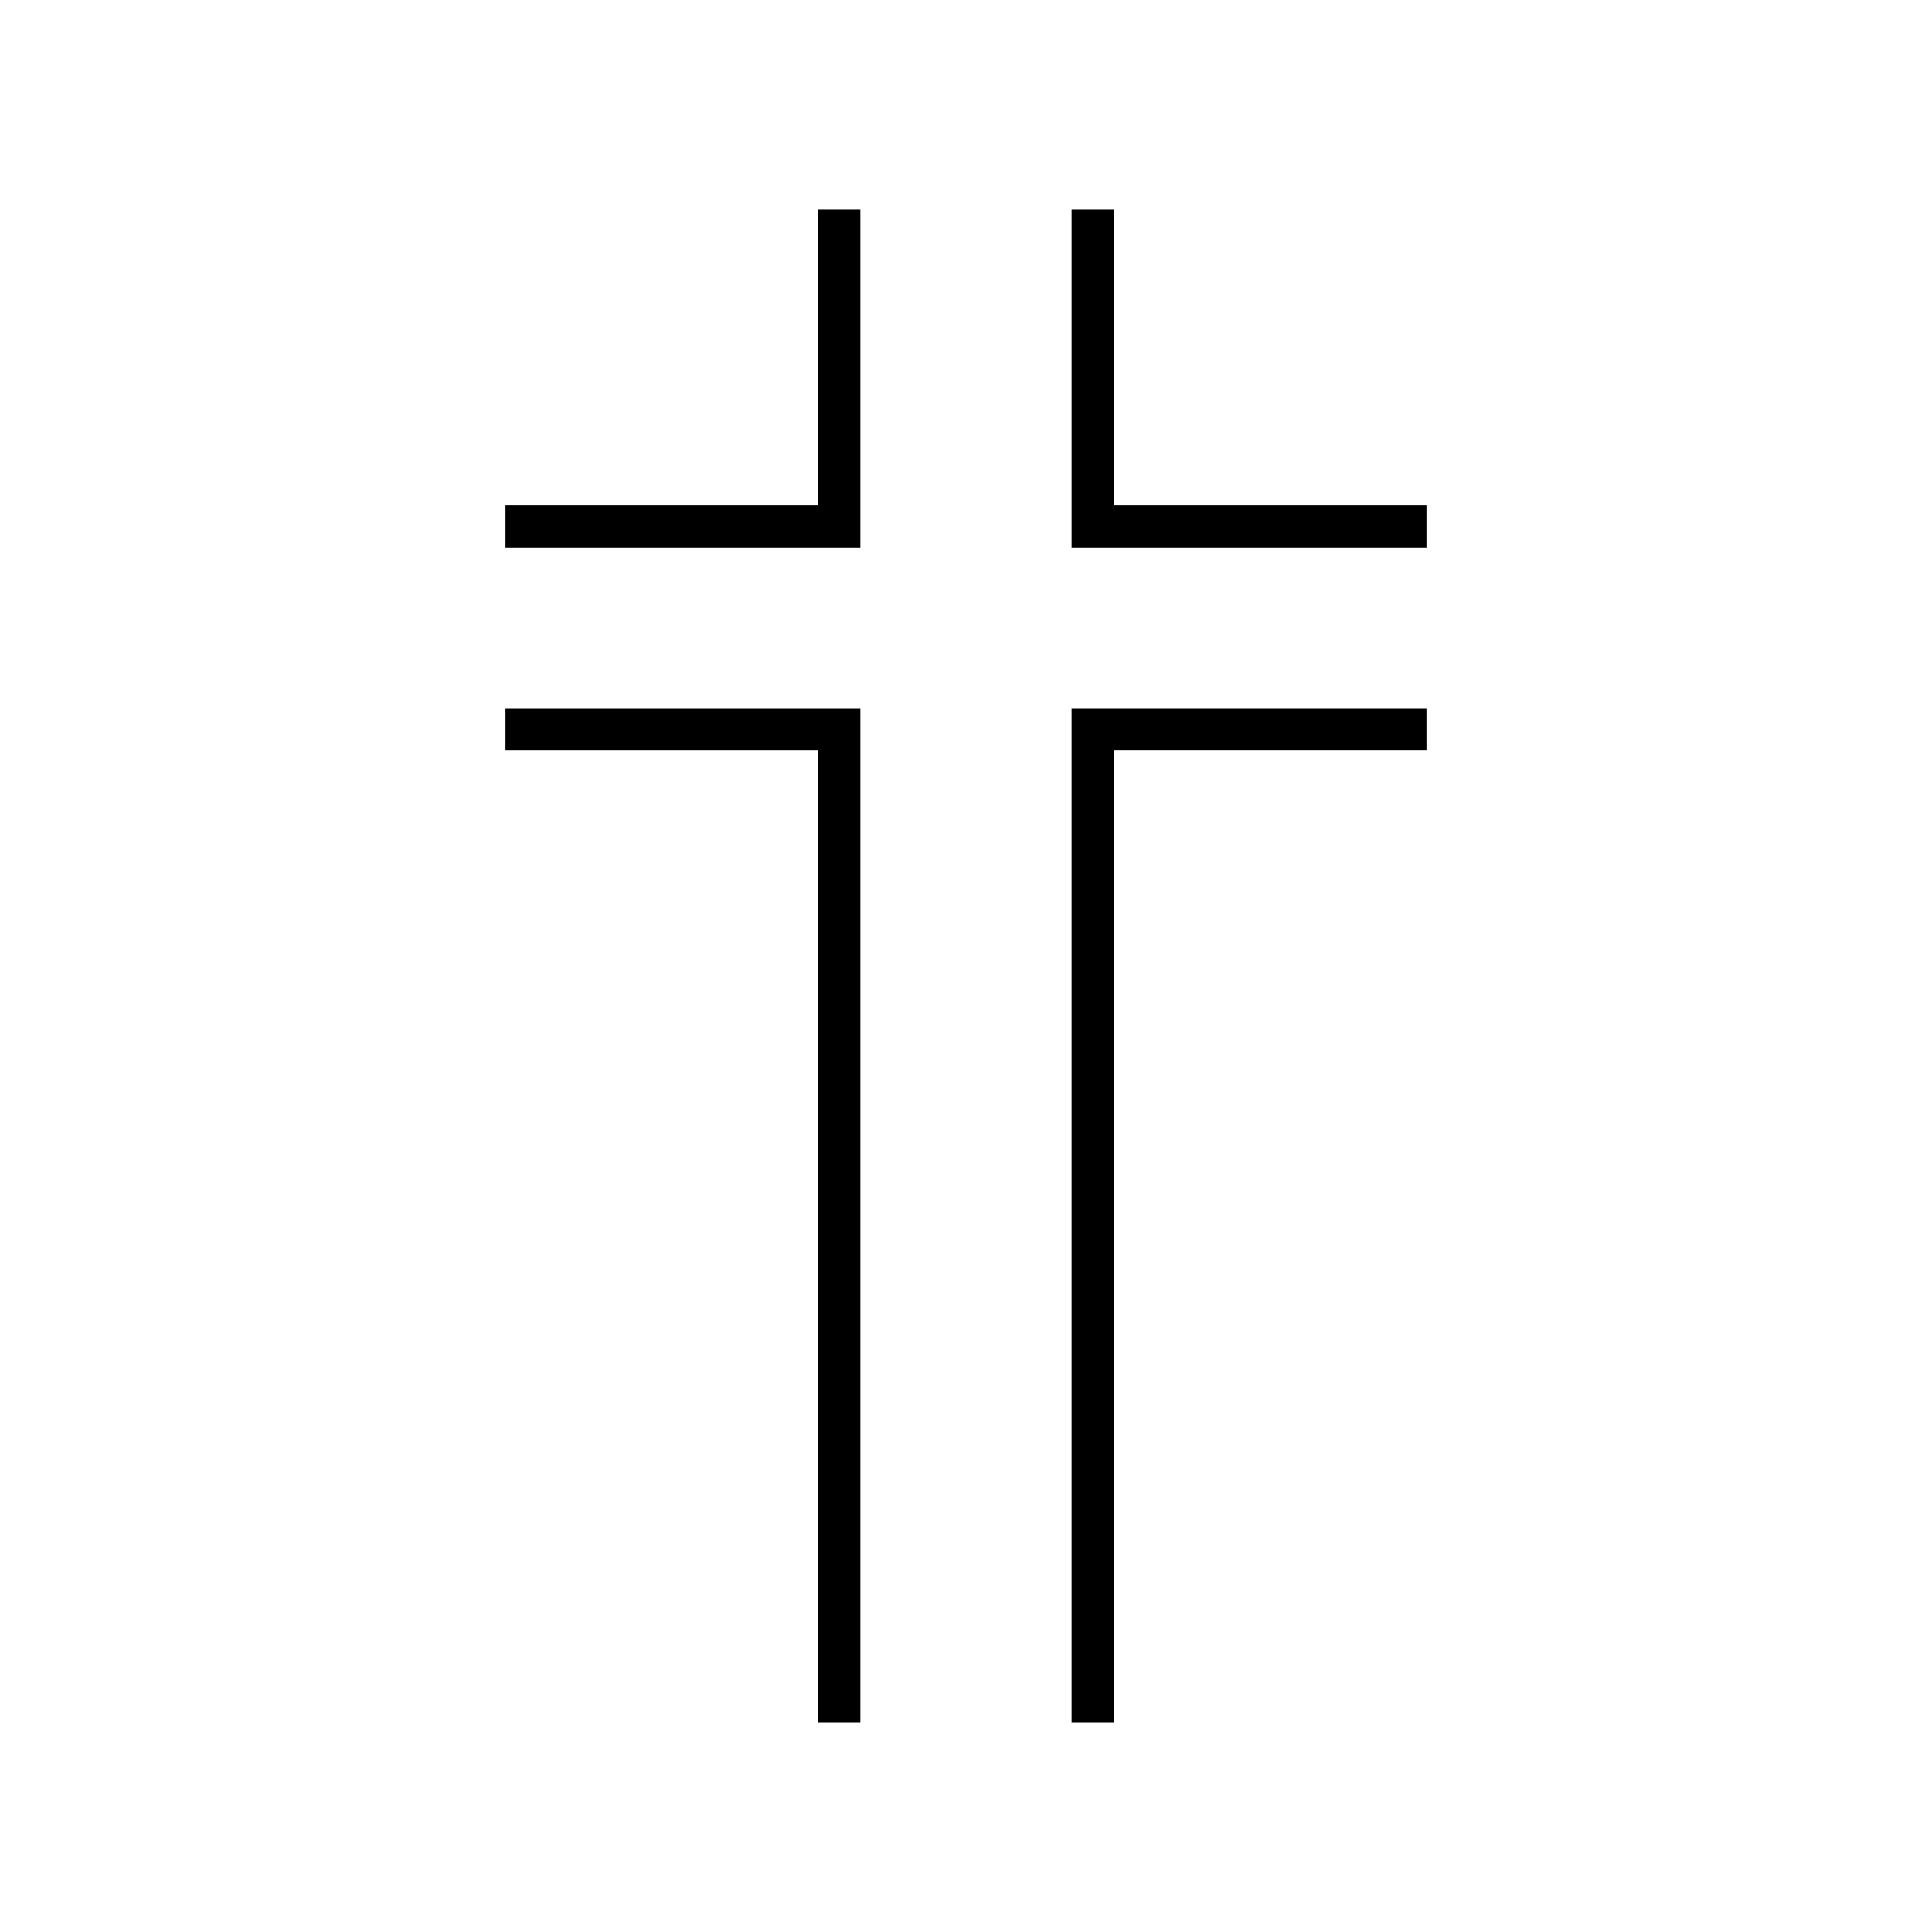
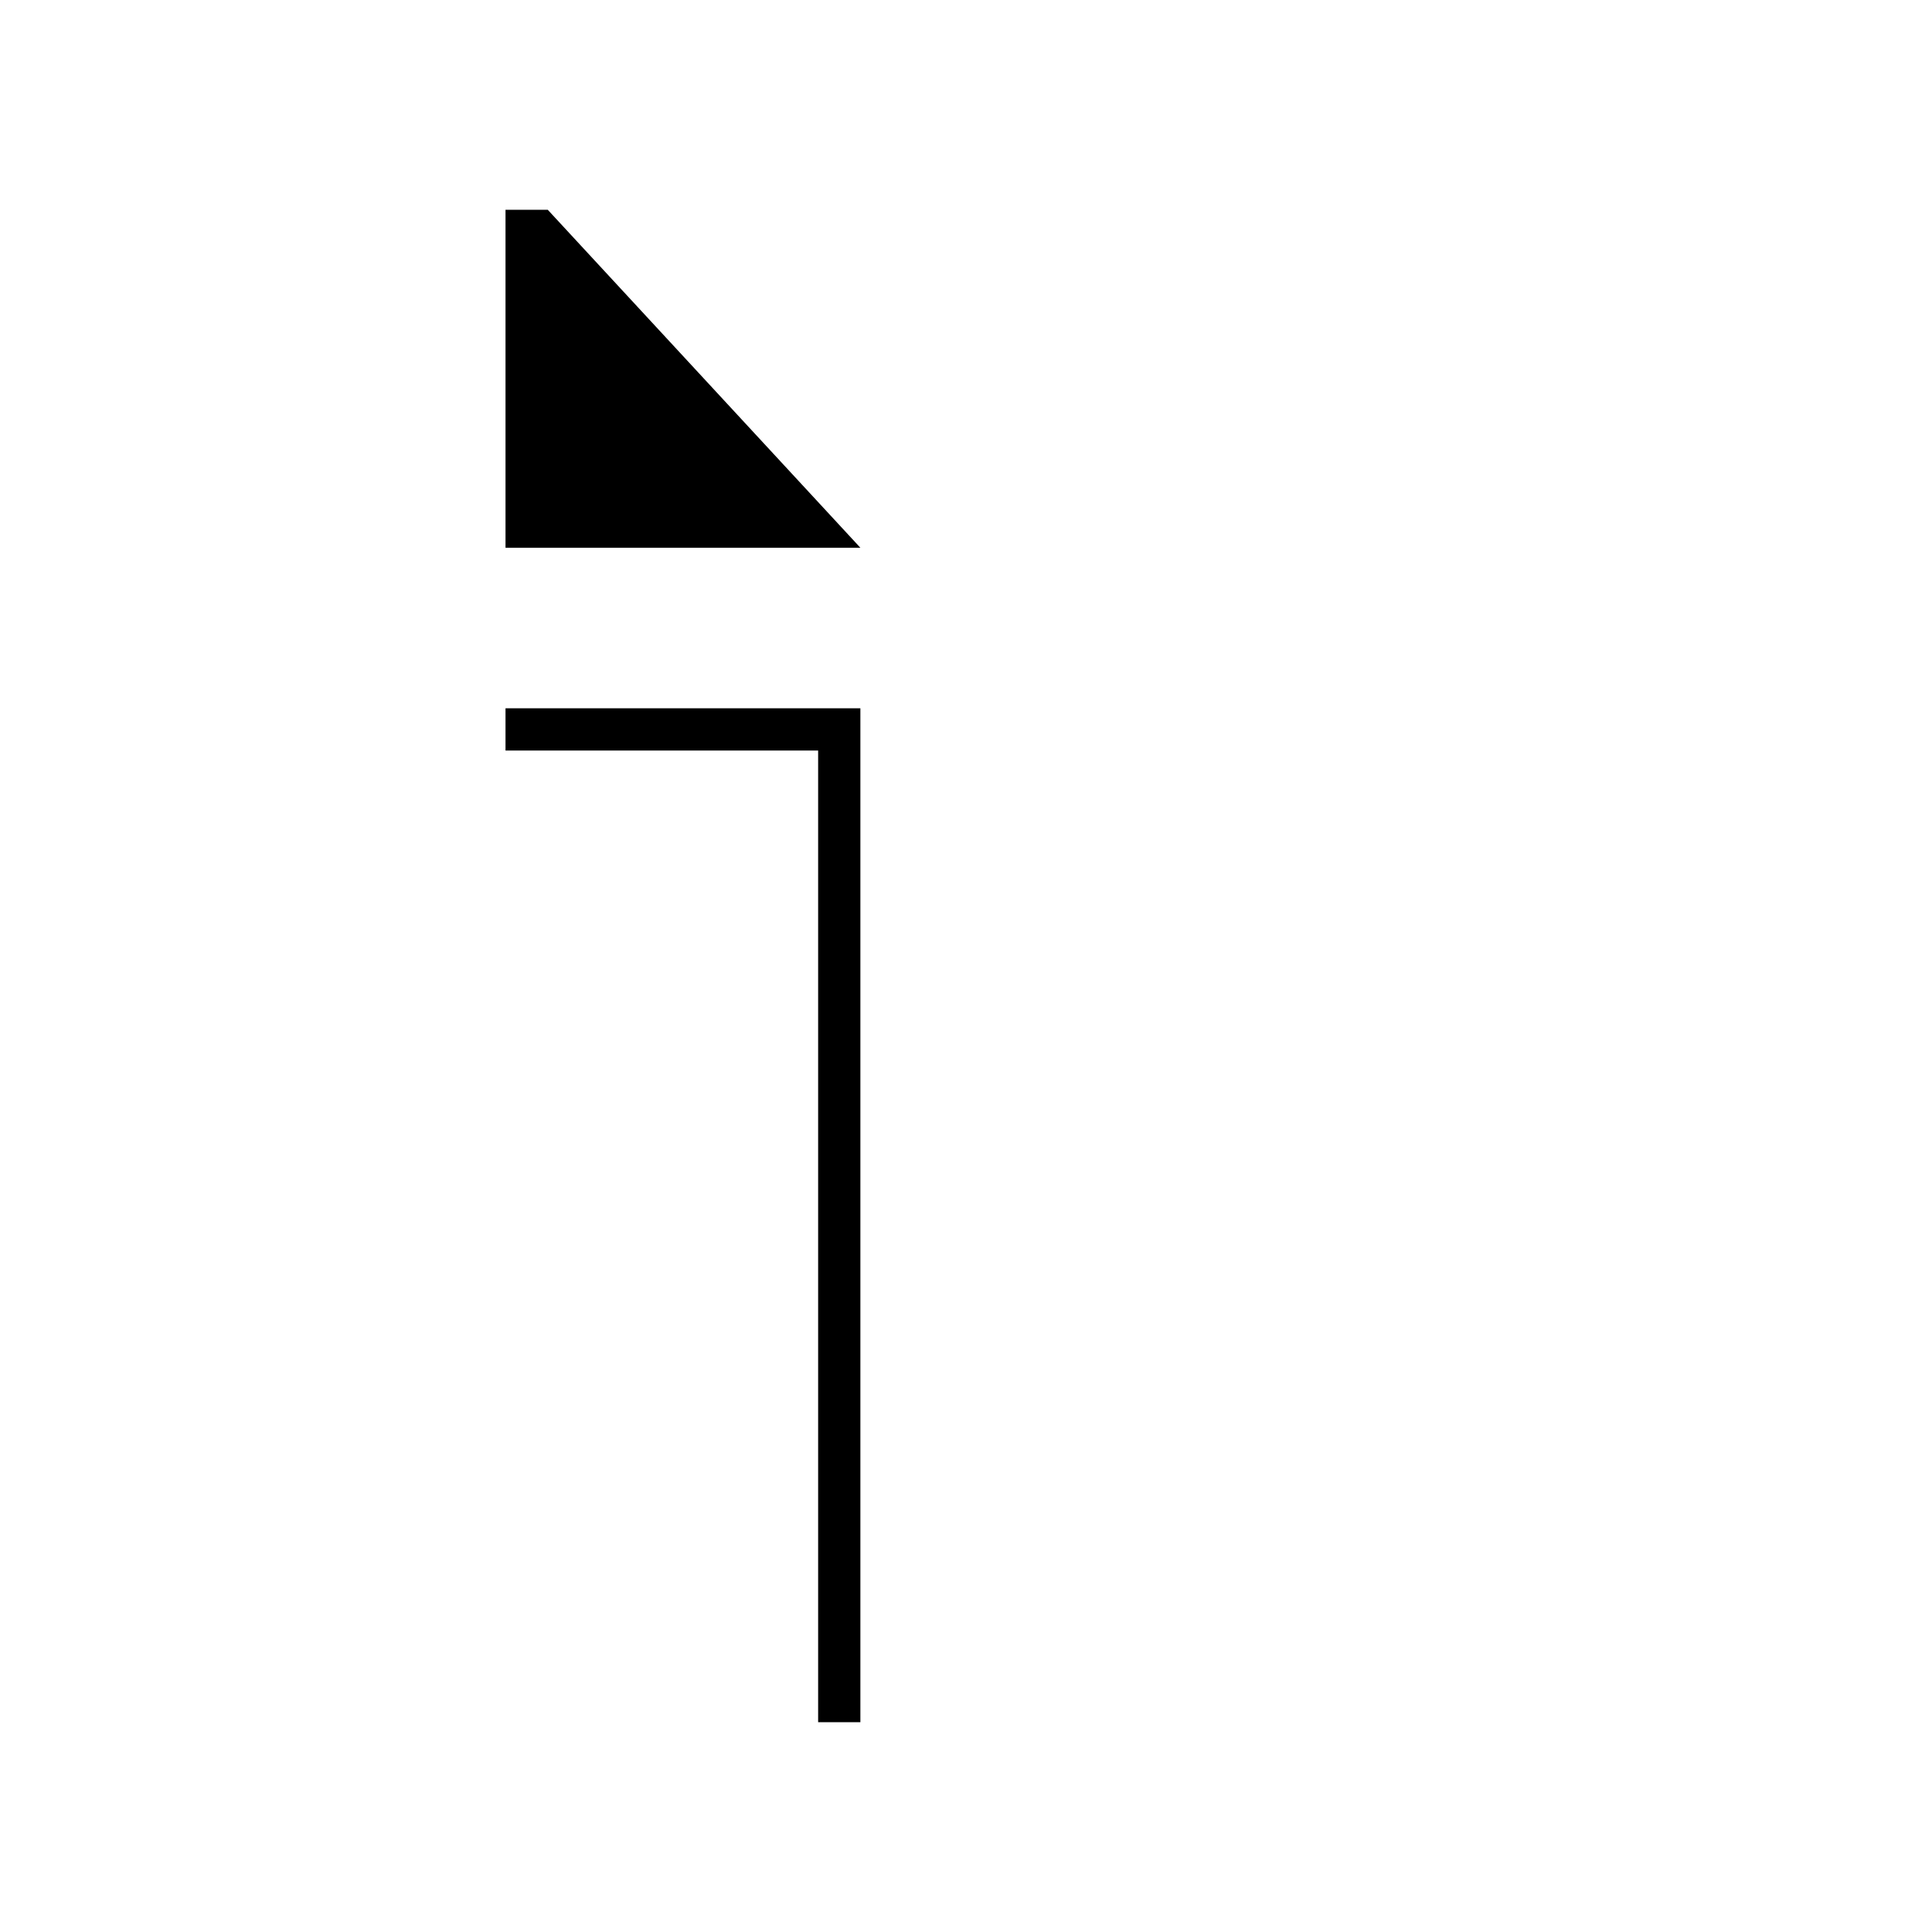
<svg xmlns="http://www.w3.org/2000/svg" fill="#000000" width="800px" height="800px" version="1.1" viewBox="144 144 512 512">
  <g>
-     <path d="m439.18 600.4h-11.195v-268.7h94.043v11.195h-82.848z" />
    <path d="m372.01 600.4h-11.195v-257.5h-82.848v-11.195h94.043z" />
-     <path d="m372.01 289.16h-94.043v-11.195h82.848v-78.371h11.195z" />
-     <path d="m522.03 289.16h-94.043v-89.566h11.195v78.371h82.848z" />
+     <path d="m372.01 289.16h-94.043v-11.195v-78.371h11.195z" />
  </g>
</svg>